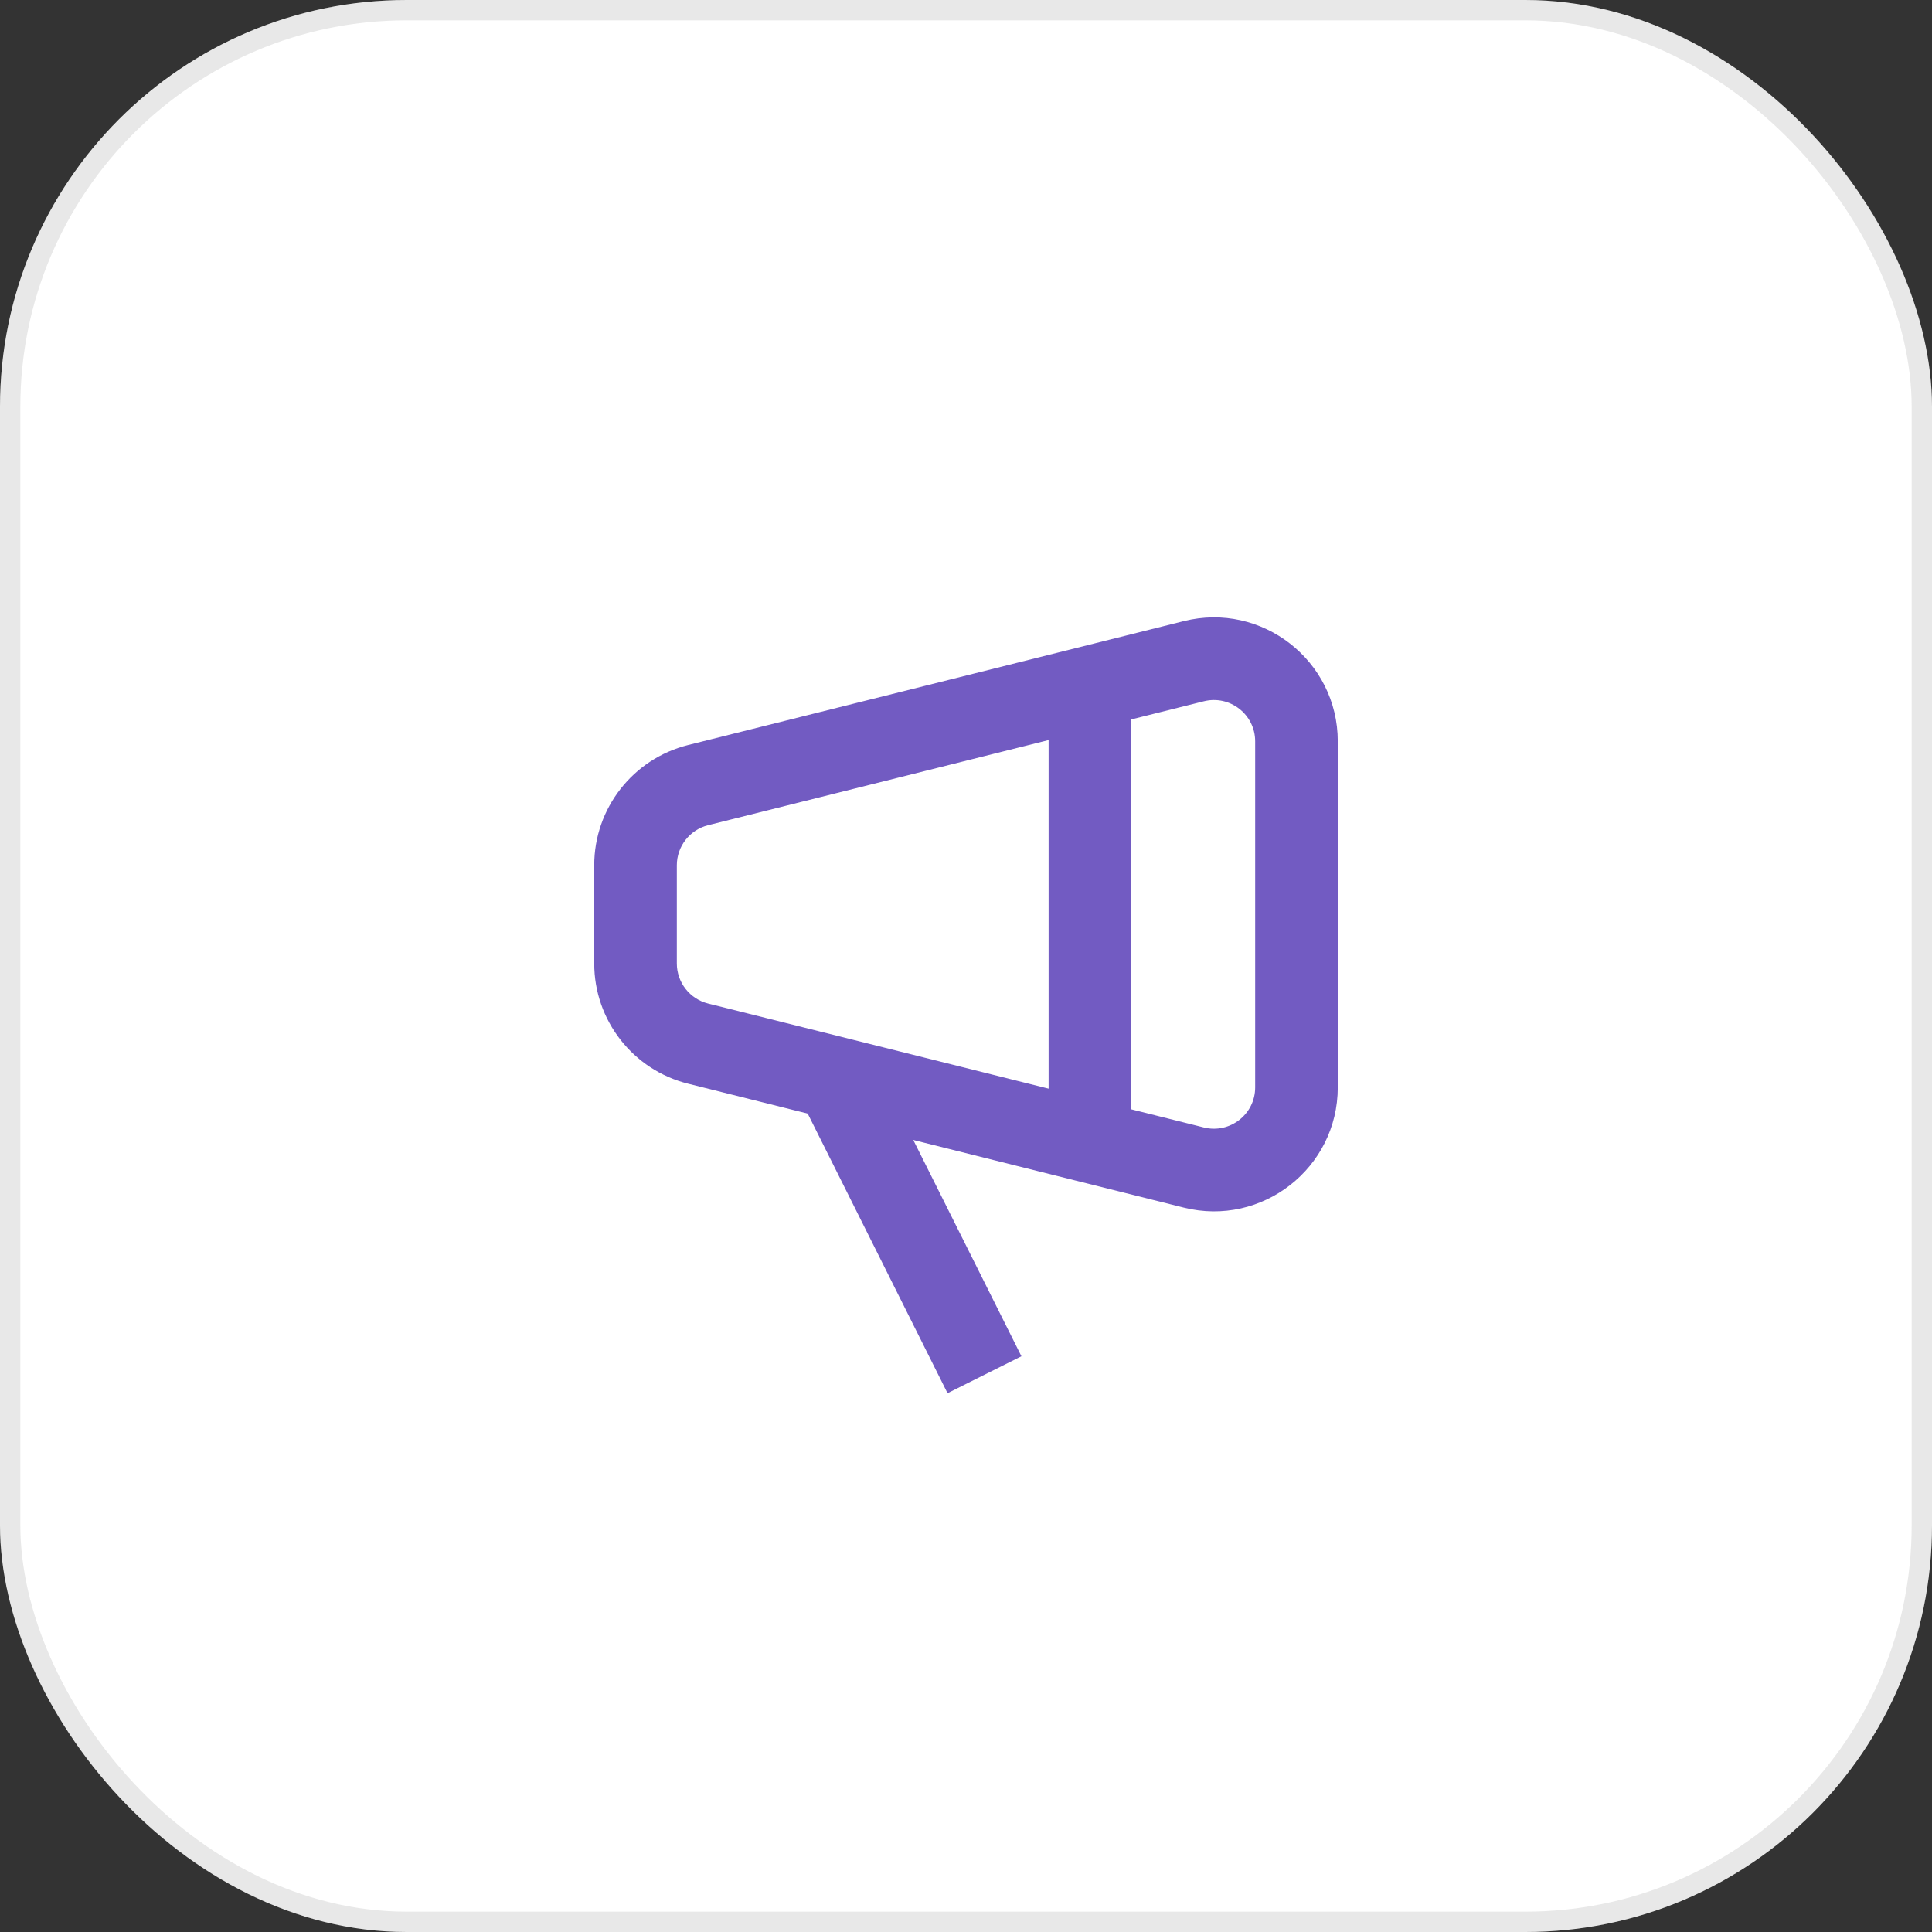
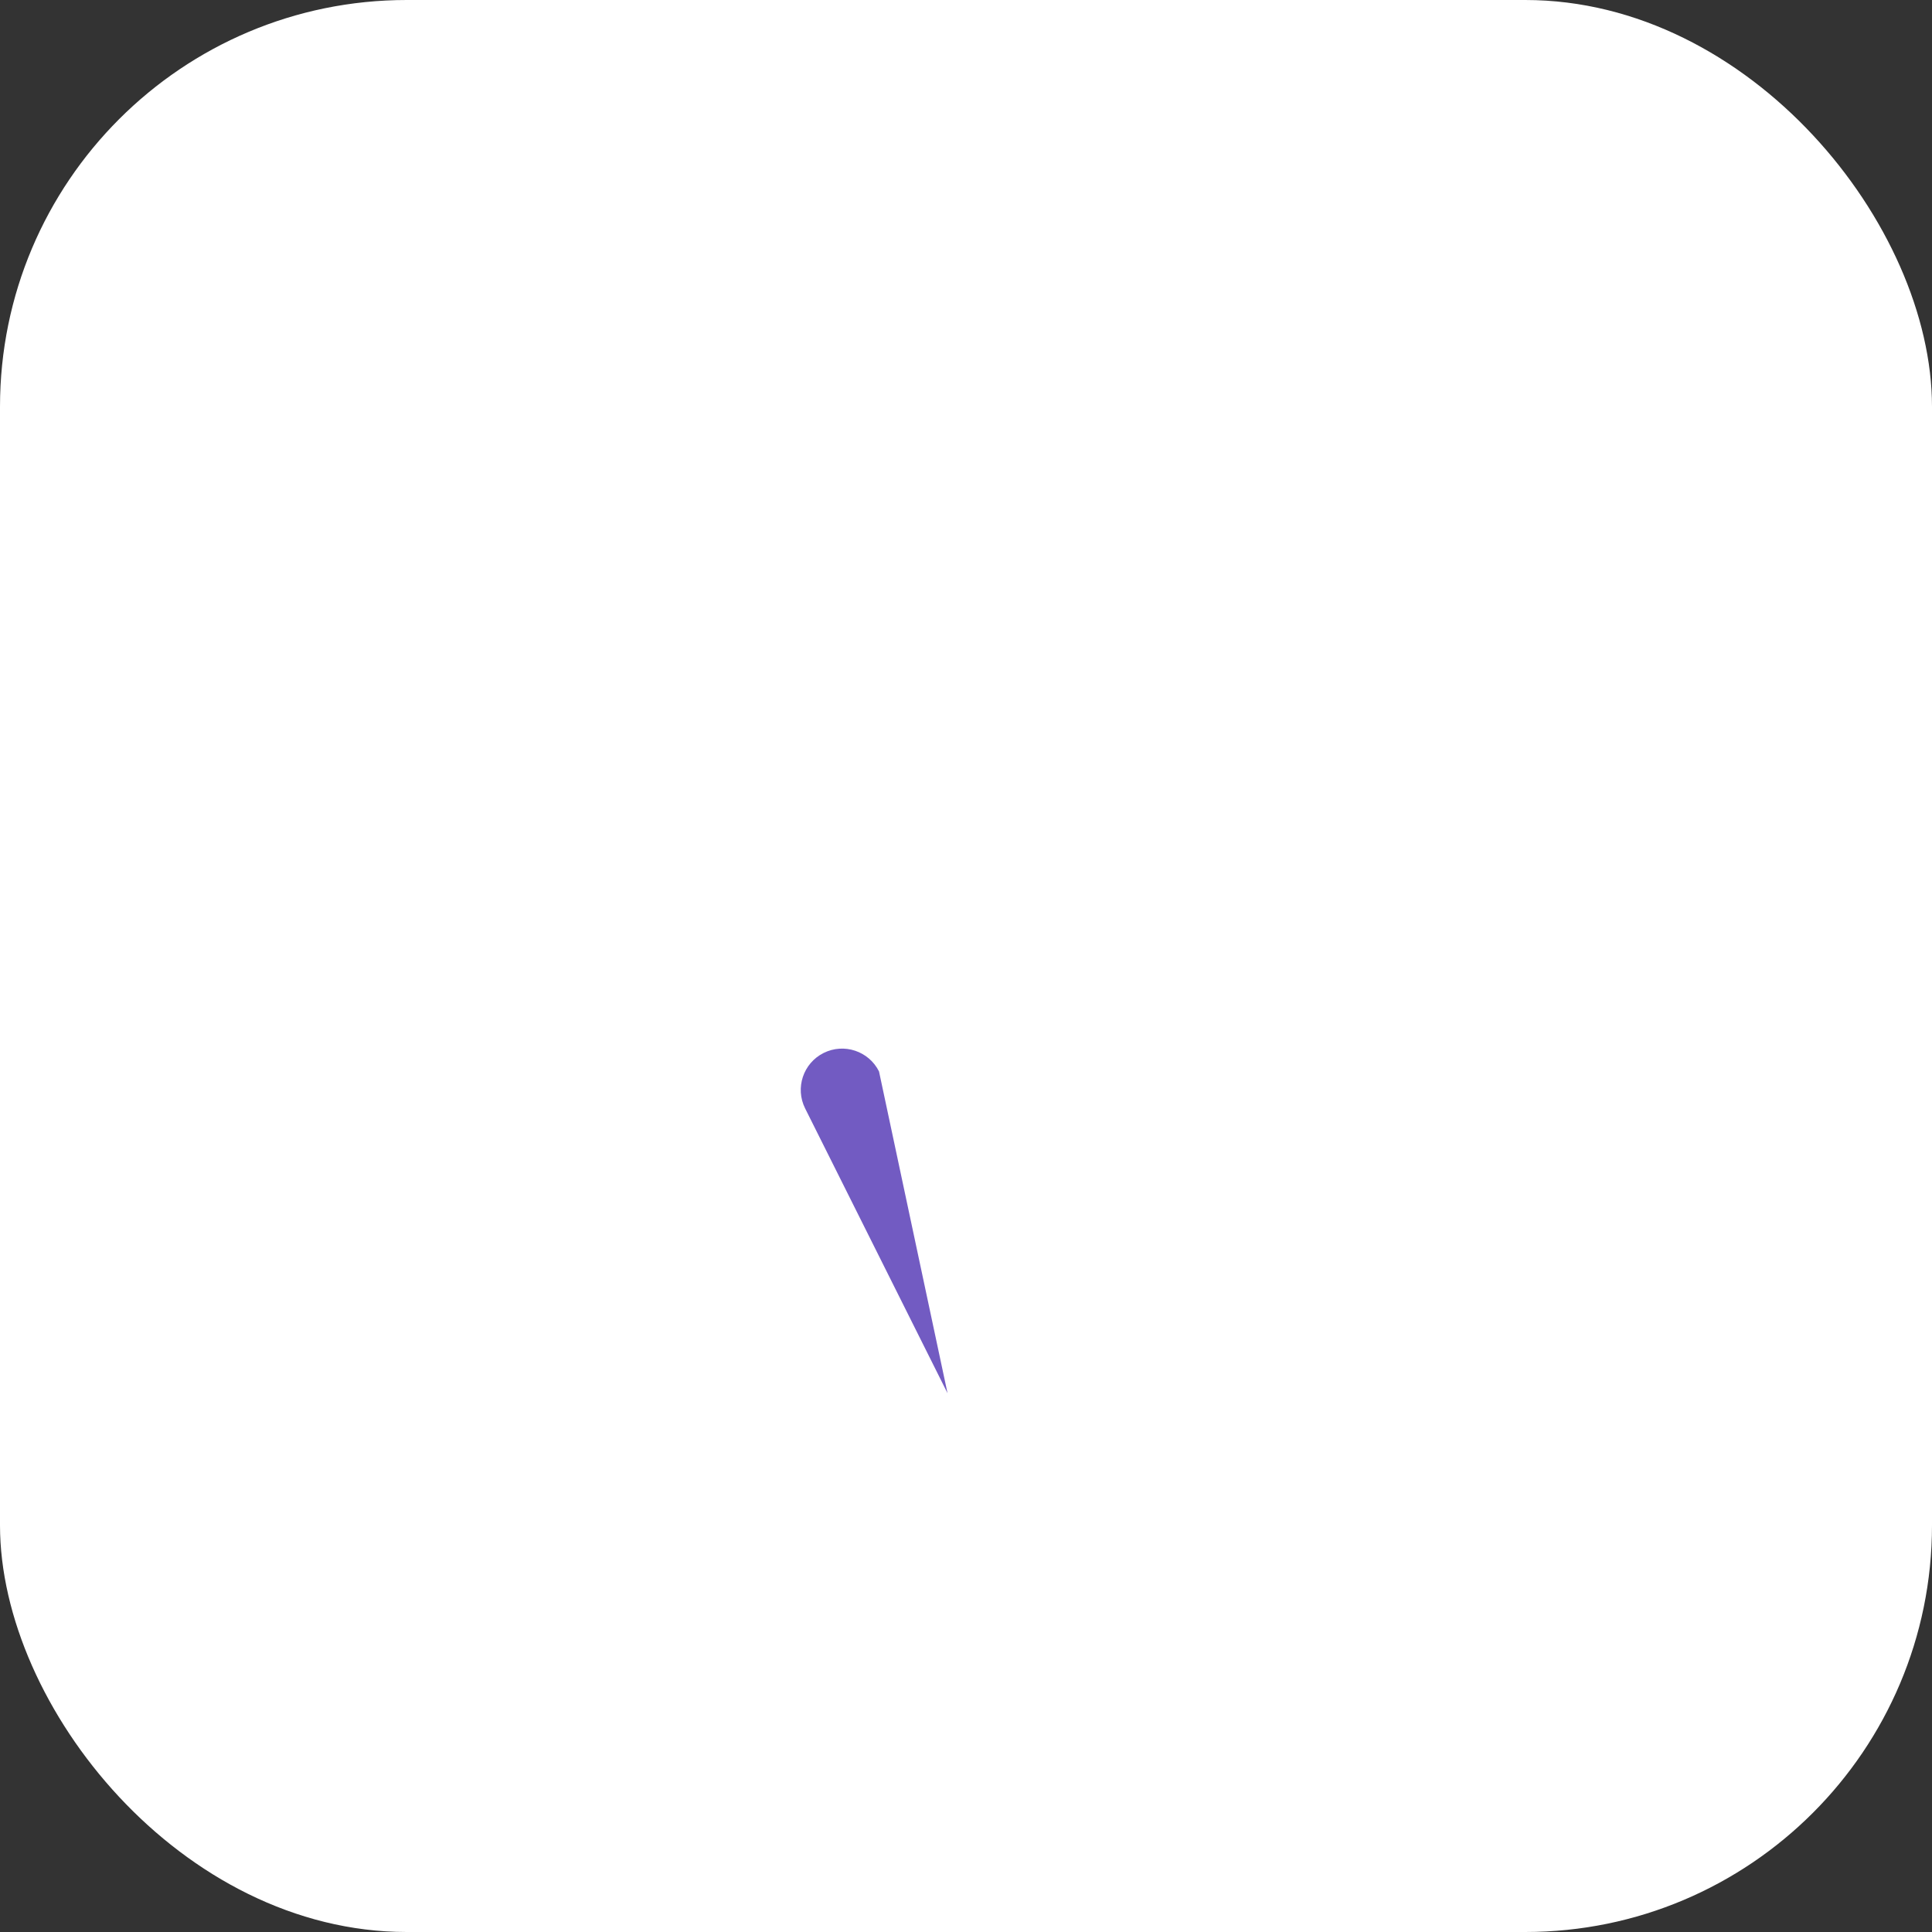
<svg xmlns="http://www.w3.org/2000/svg" width="95" height="95" viewBox="0 0 95 95" fill="none">
  <rect x="0" y="0" width="95" height="95" fill="#333333" stroke="none" />
  <rect width="95" height="95" rx="20" fill="white" />
-   <rect x="0.5" y="0.5" width="94" height="94" rx="19.5" stroke="#666666" stroke-opacity="0.15" />
-   <path fill-rule="evenodd" clip-rule="evenodd" d="M58.209 30.541C62.056 29.58 65.781 32.489 65.781 36.453V53.469C65.781 57.433 62.056 60.342 58.209 59.38L33.834 53.287C31.122 52.609 29.219 50.171 29.219 47.375L29.219 42.547C29.219 39.751 31.122 37.313 33.834 36.635L58.209 30.541ZM61.719 36.453C61.719 35.132 60.477 34.162 59.195 34.483L34.82 40.576C33.916 40.802 33.281 41.615 33.281 42.547V47.375C33.281 48.307 33.916 49.12 34.82 49.346L59.195 55.439C60.477 55.76 61.719 54.79 61.719 53.469V36.453Z" fill="#725BC2" />
-   <path fill-rule="evenodd" clip-rule="evenodd" d="M53.594 33.281C54.716 33.281 55.625 34.191 55.625 35.312L55.625 55.625C55.625 56.747 54.716 57.656 53.594 57.656C52.472 57.656 51.562 56.747 51.562 55.625L51.562 35.312C51.562 34.191 52.472 33.281 53.594 33.281Z" fill="#725BC2" />
-   <path fill-rule="evenodd" clip-rule="evenodd" d="M46.592 68.507L39.589 54.502C39.088 53.499 39.495 52.279 40.498 51.777C41.501 51.275 42.721 51.682 43.223 52.685L50.225 66.69L46.592 68.507Z" fill="#725BC2" />
+   <path fill-rule="evenodd" clip-rule="evenodd" d="M46.592 68.507L39.589 54.502C39.088 53.499 39.495 52.279 40.498 51.777C41.501 51.275 42.721 51.682 43.223 52.685L46.592 68.507Z" fill="#725BC2" />
</svg>